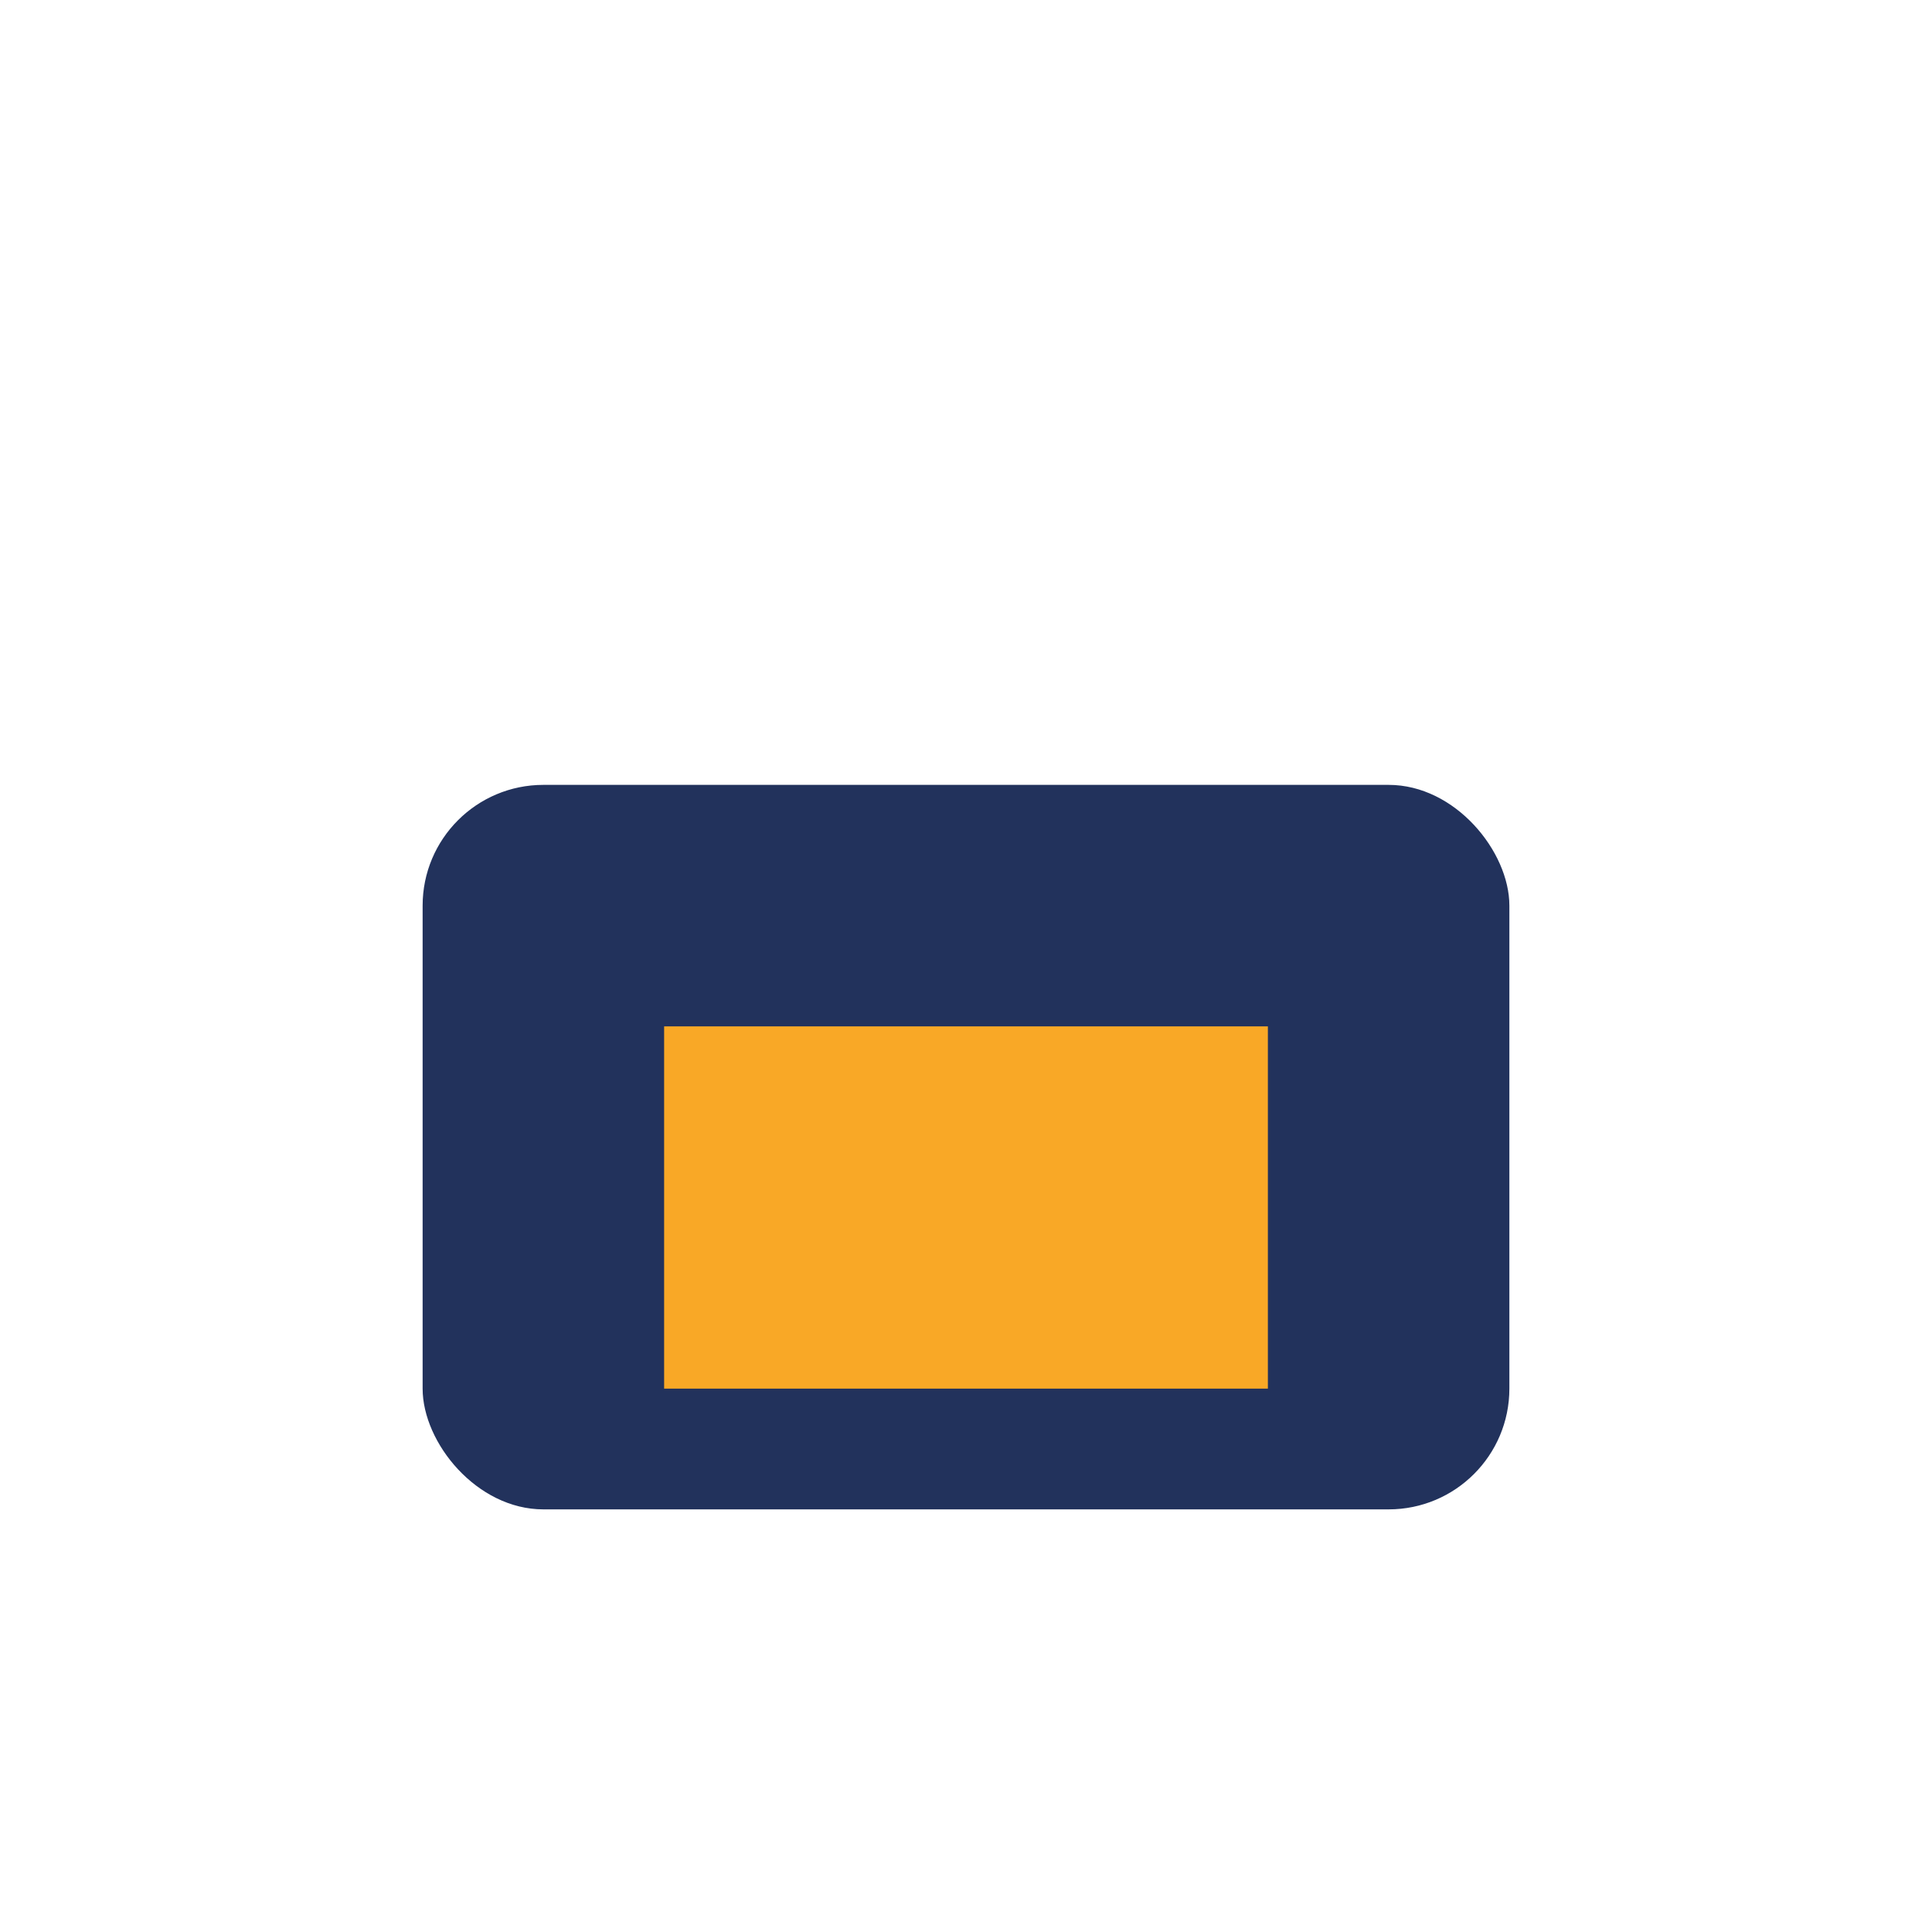
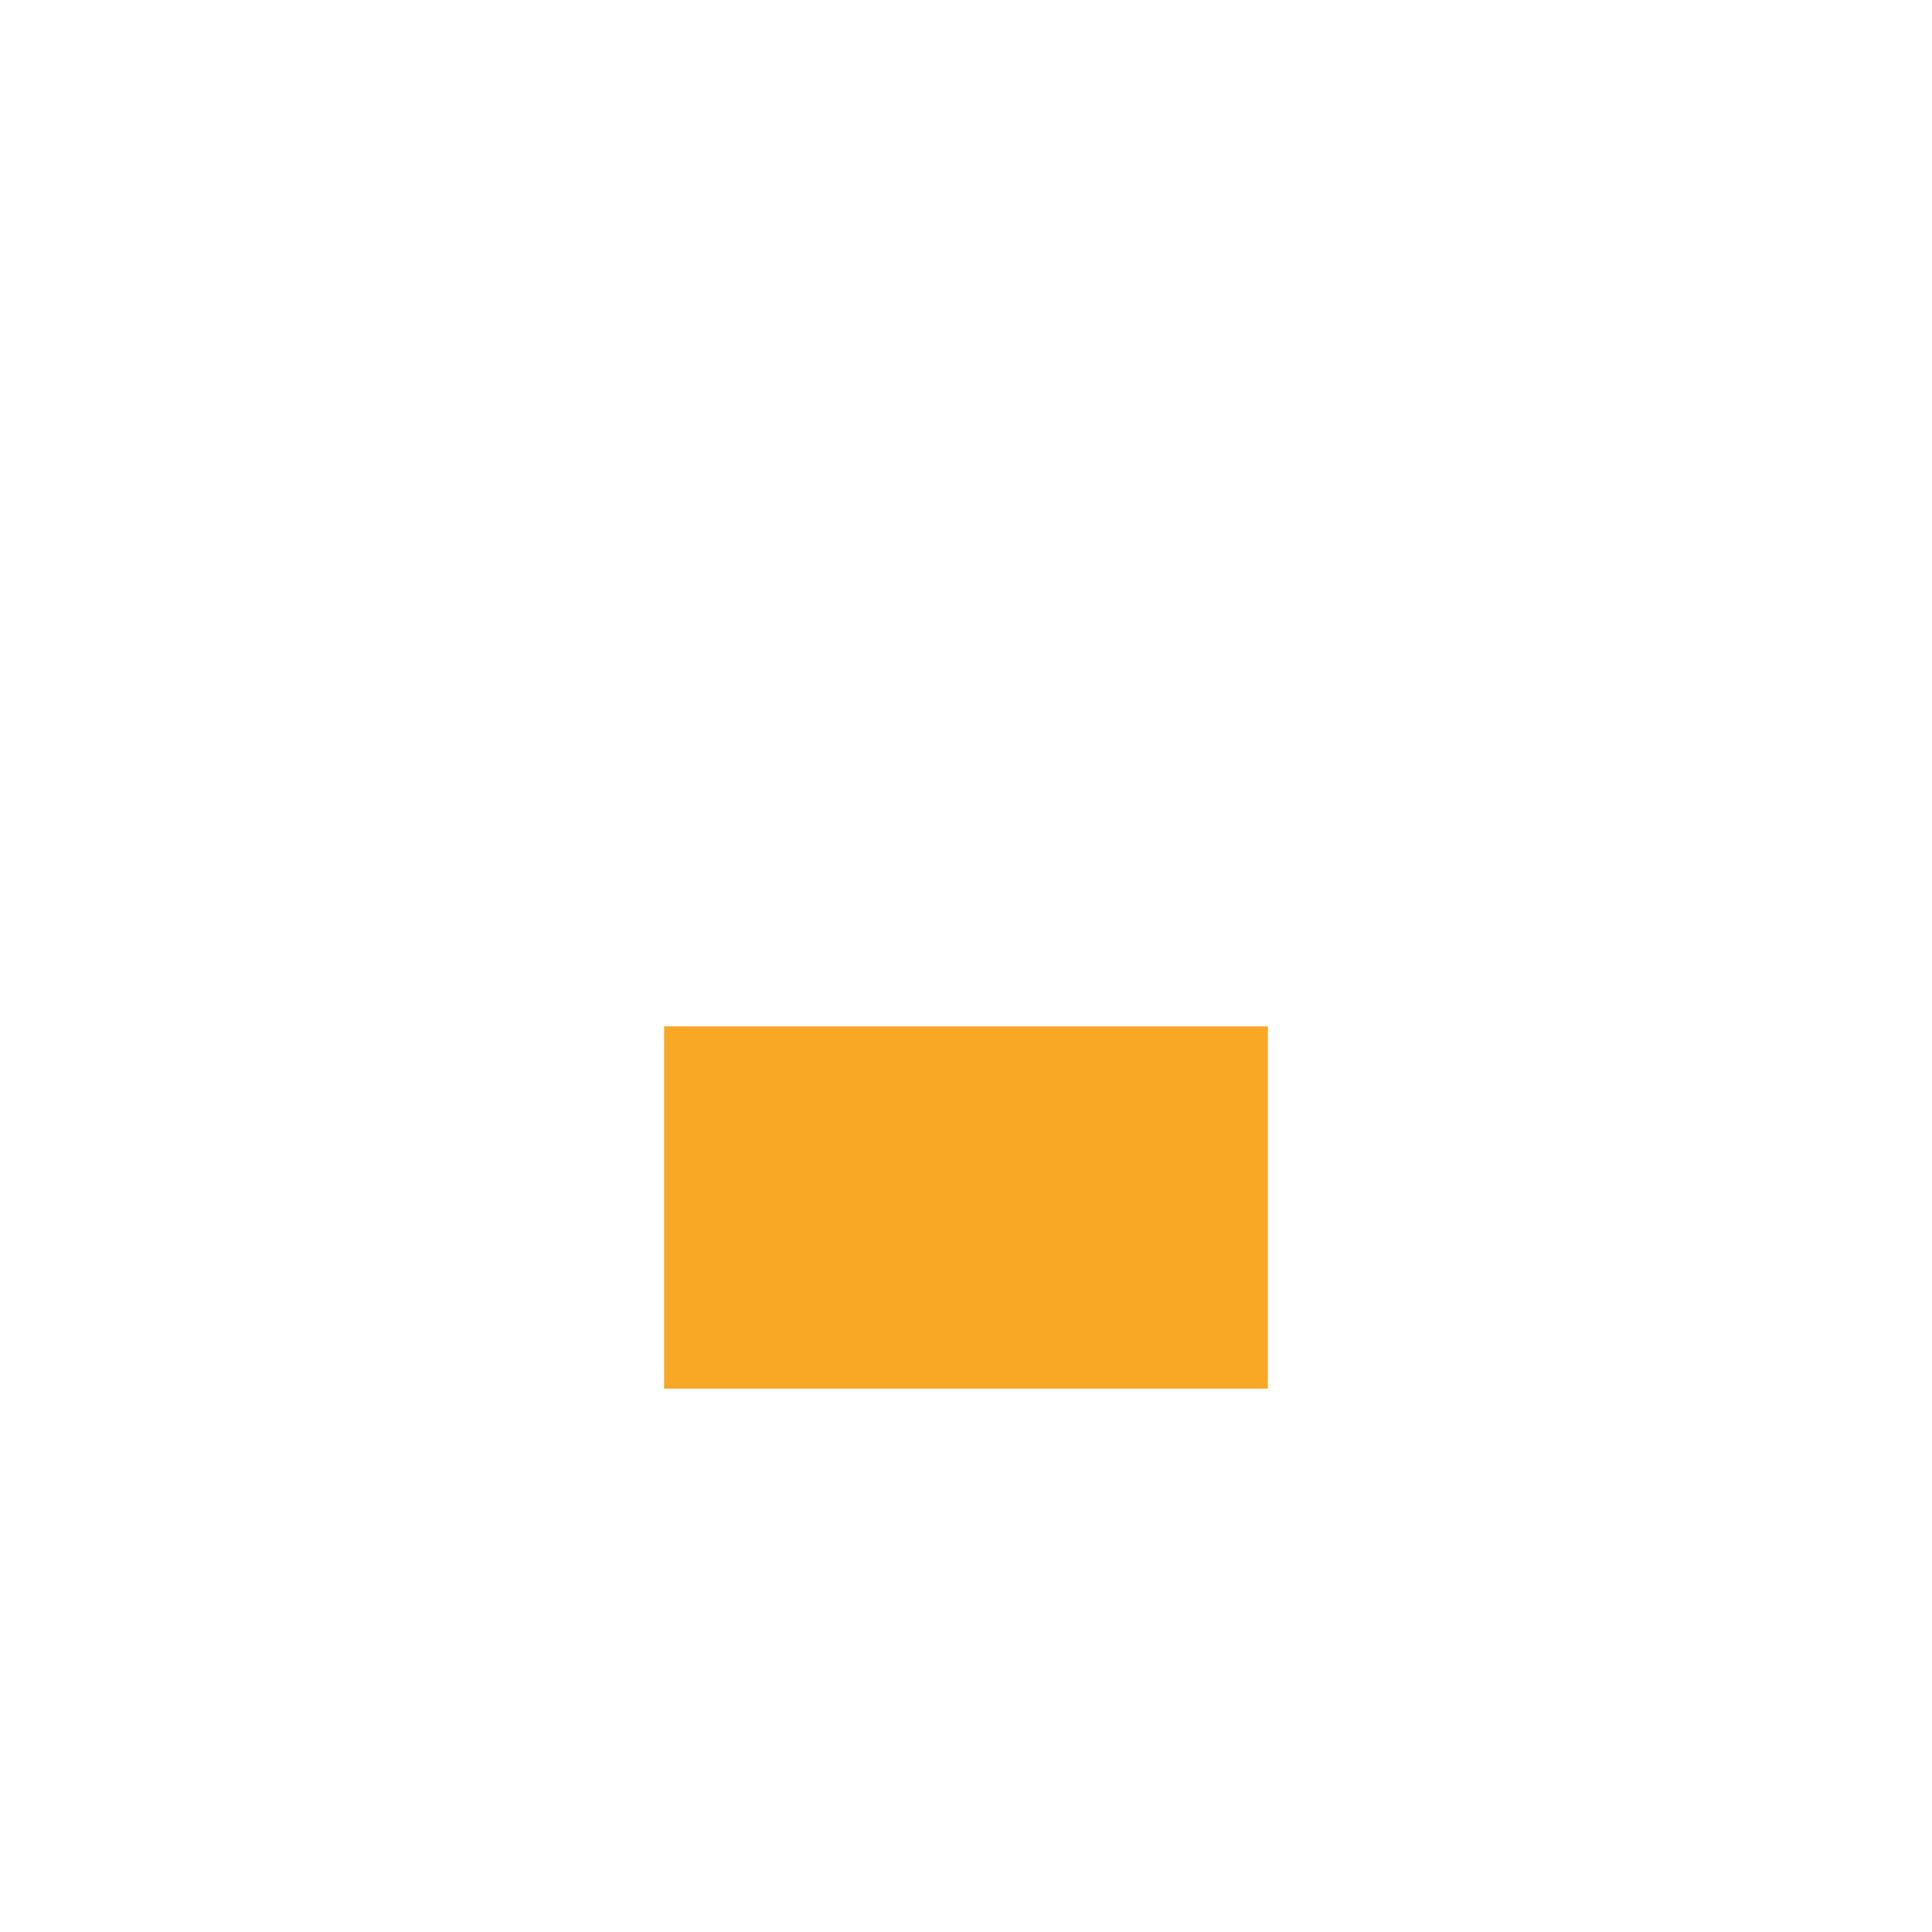
<svg xmlns="http://www.w3.org/2000/svg" width="32" height="32" viewBox="0 0 32 32">
-   <rect x="7" y="13" width="18" height="12" rx="2" fill="#22325C" />
  <rect x="11" y="17" width="10" height="6" fill="#F9A826" />
</svg>